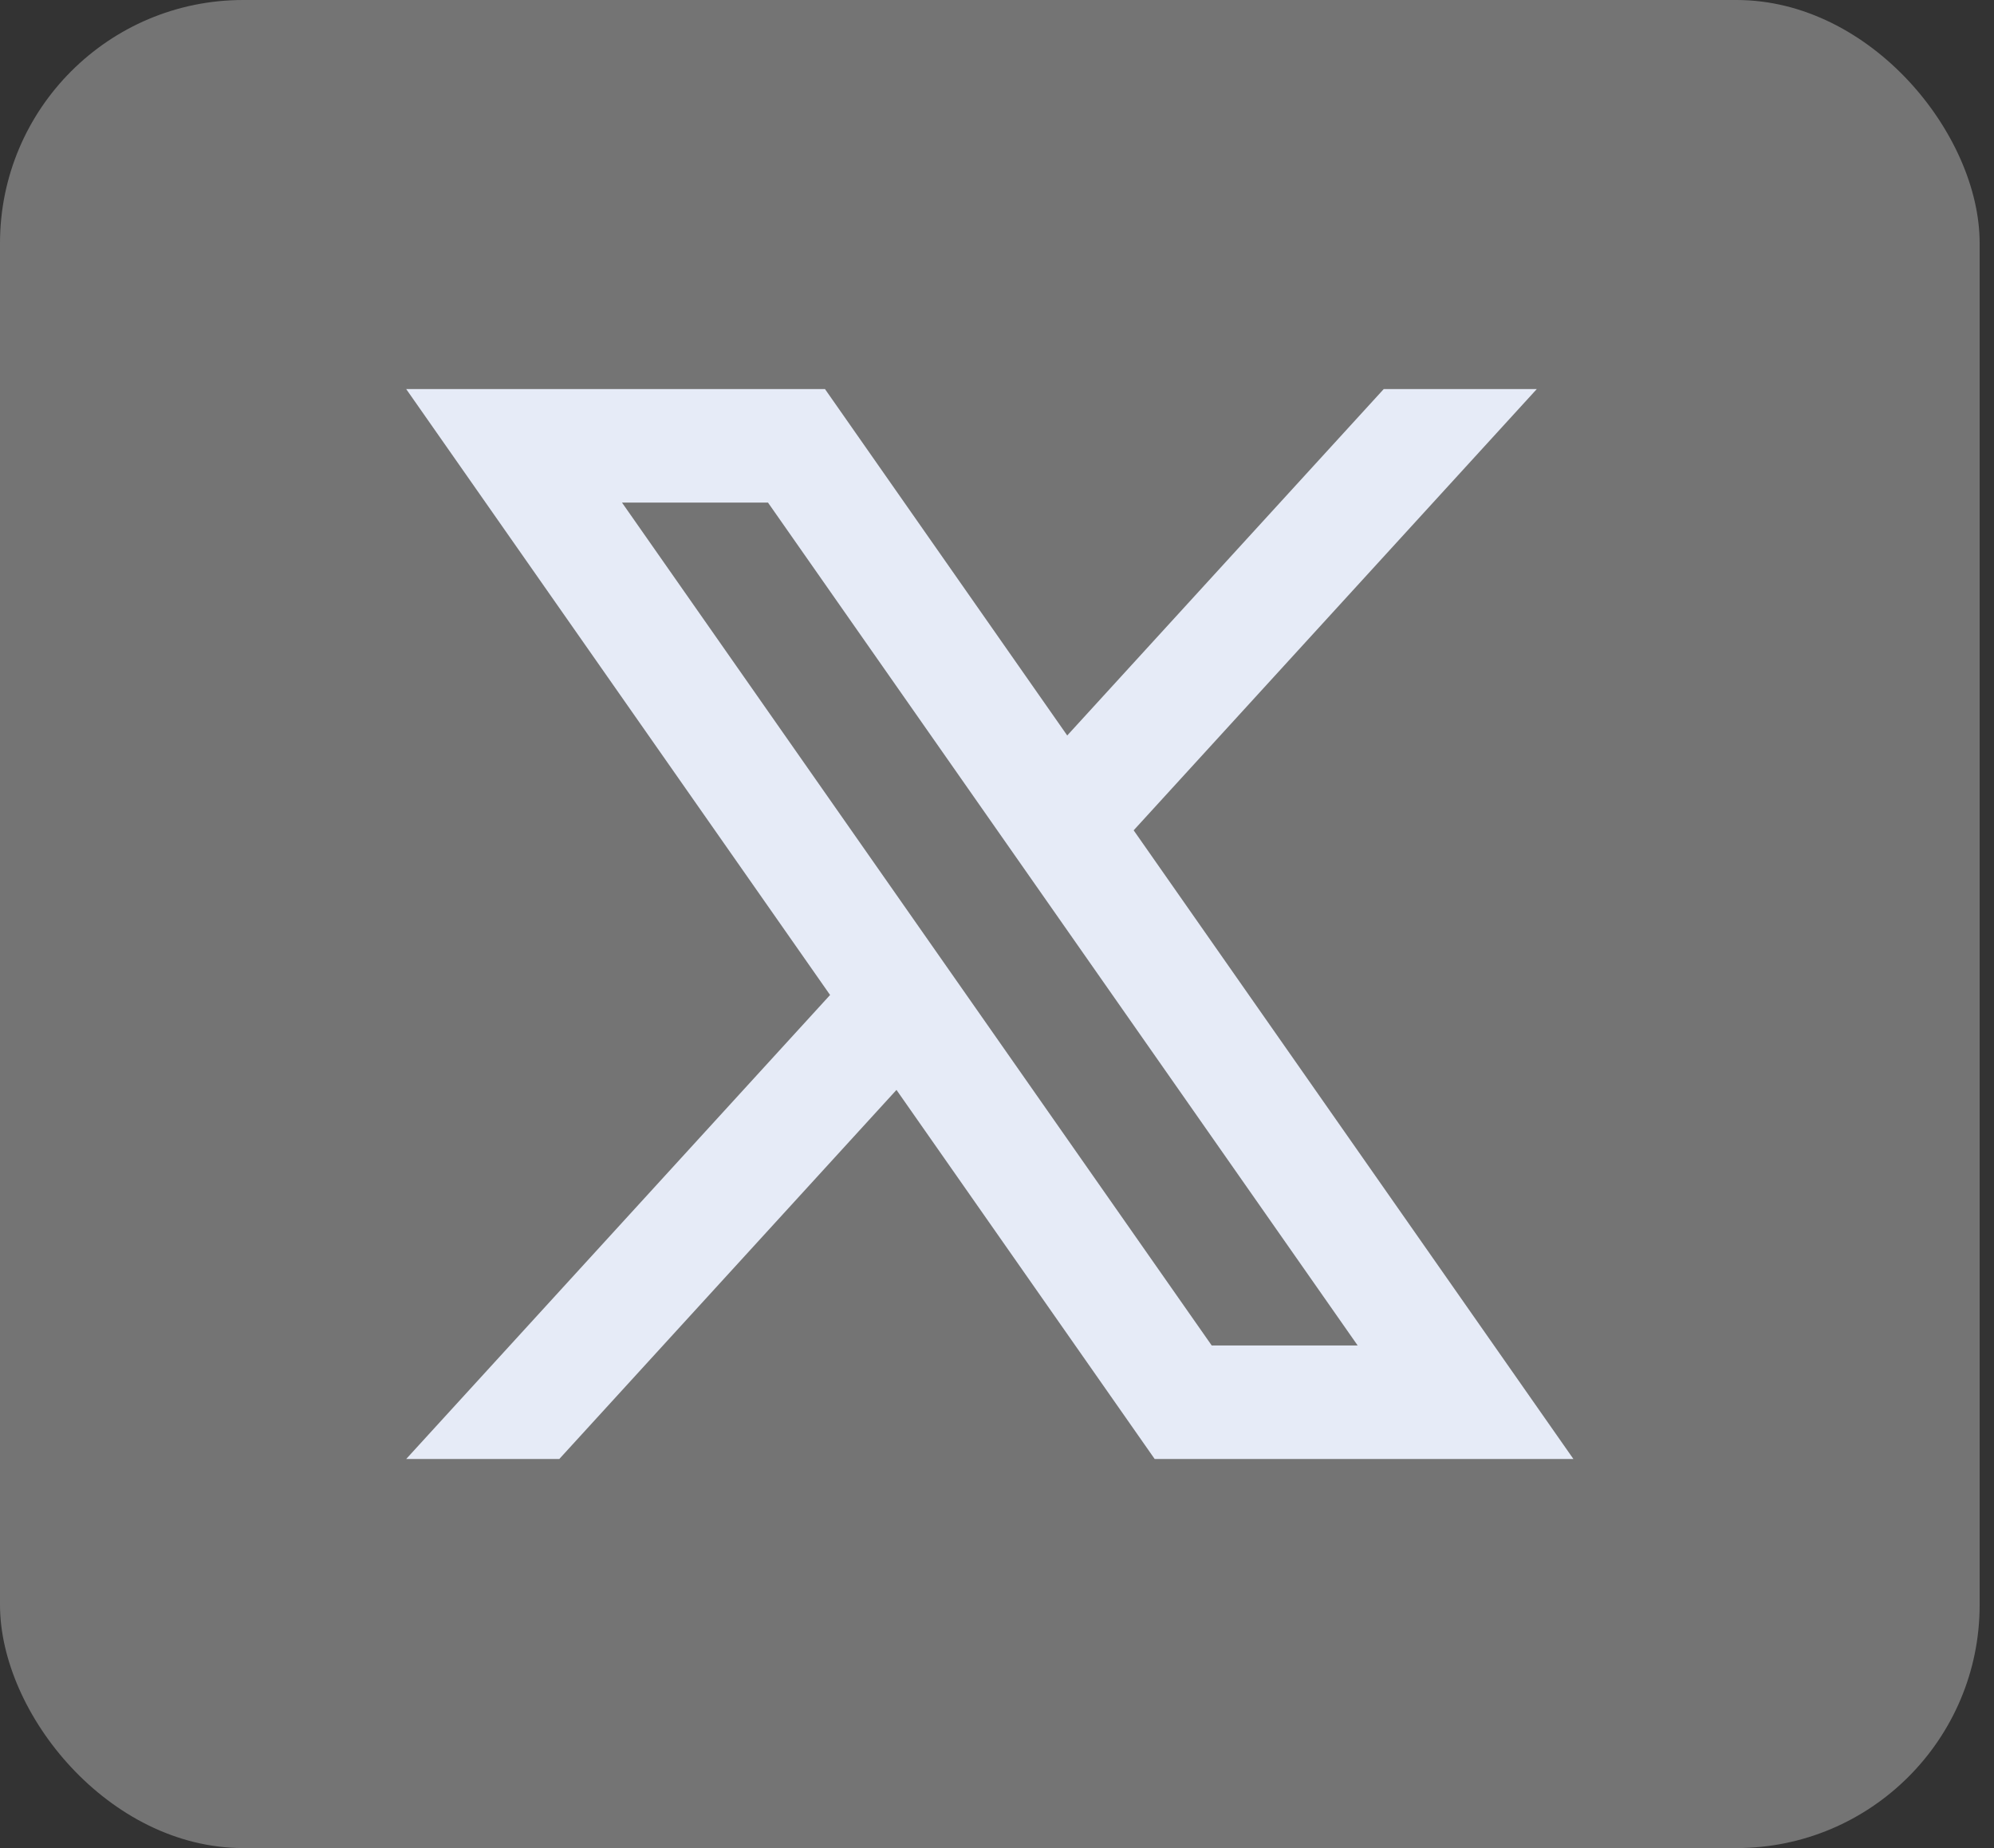
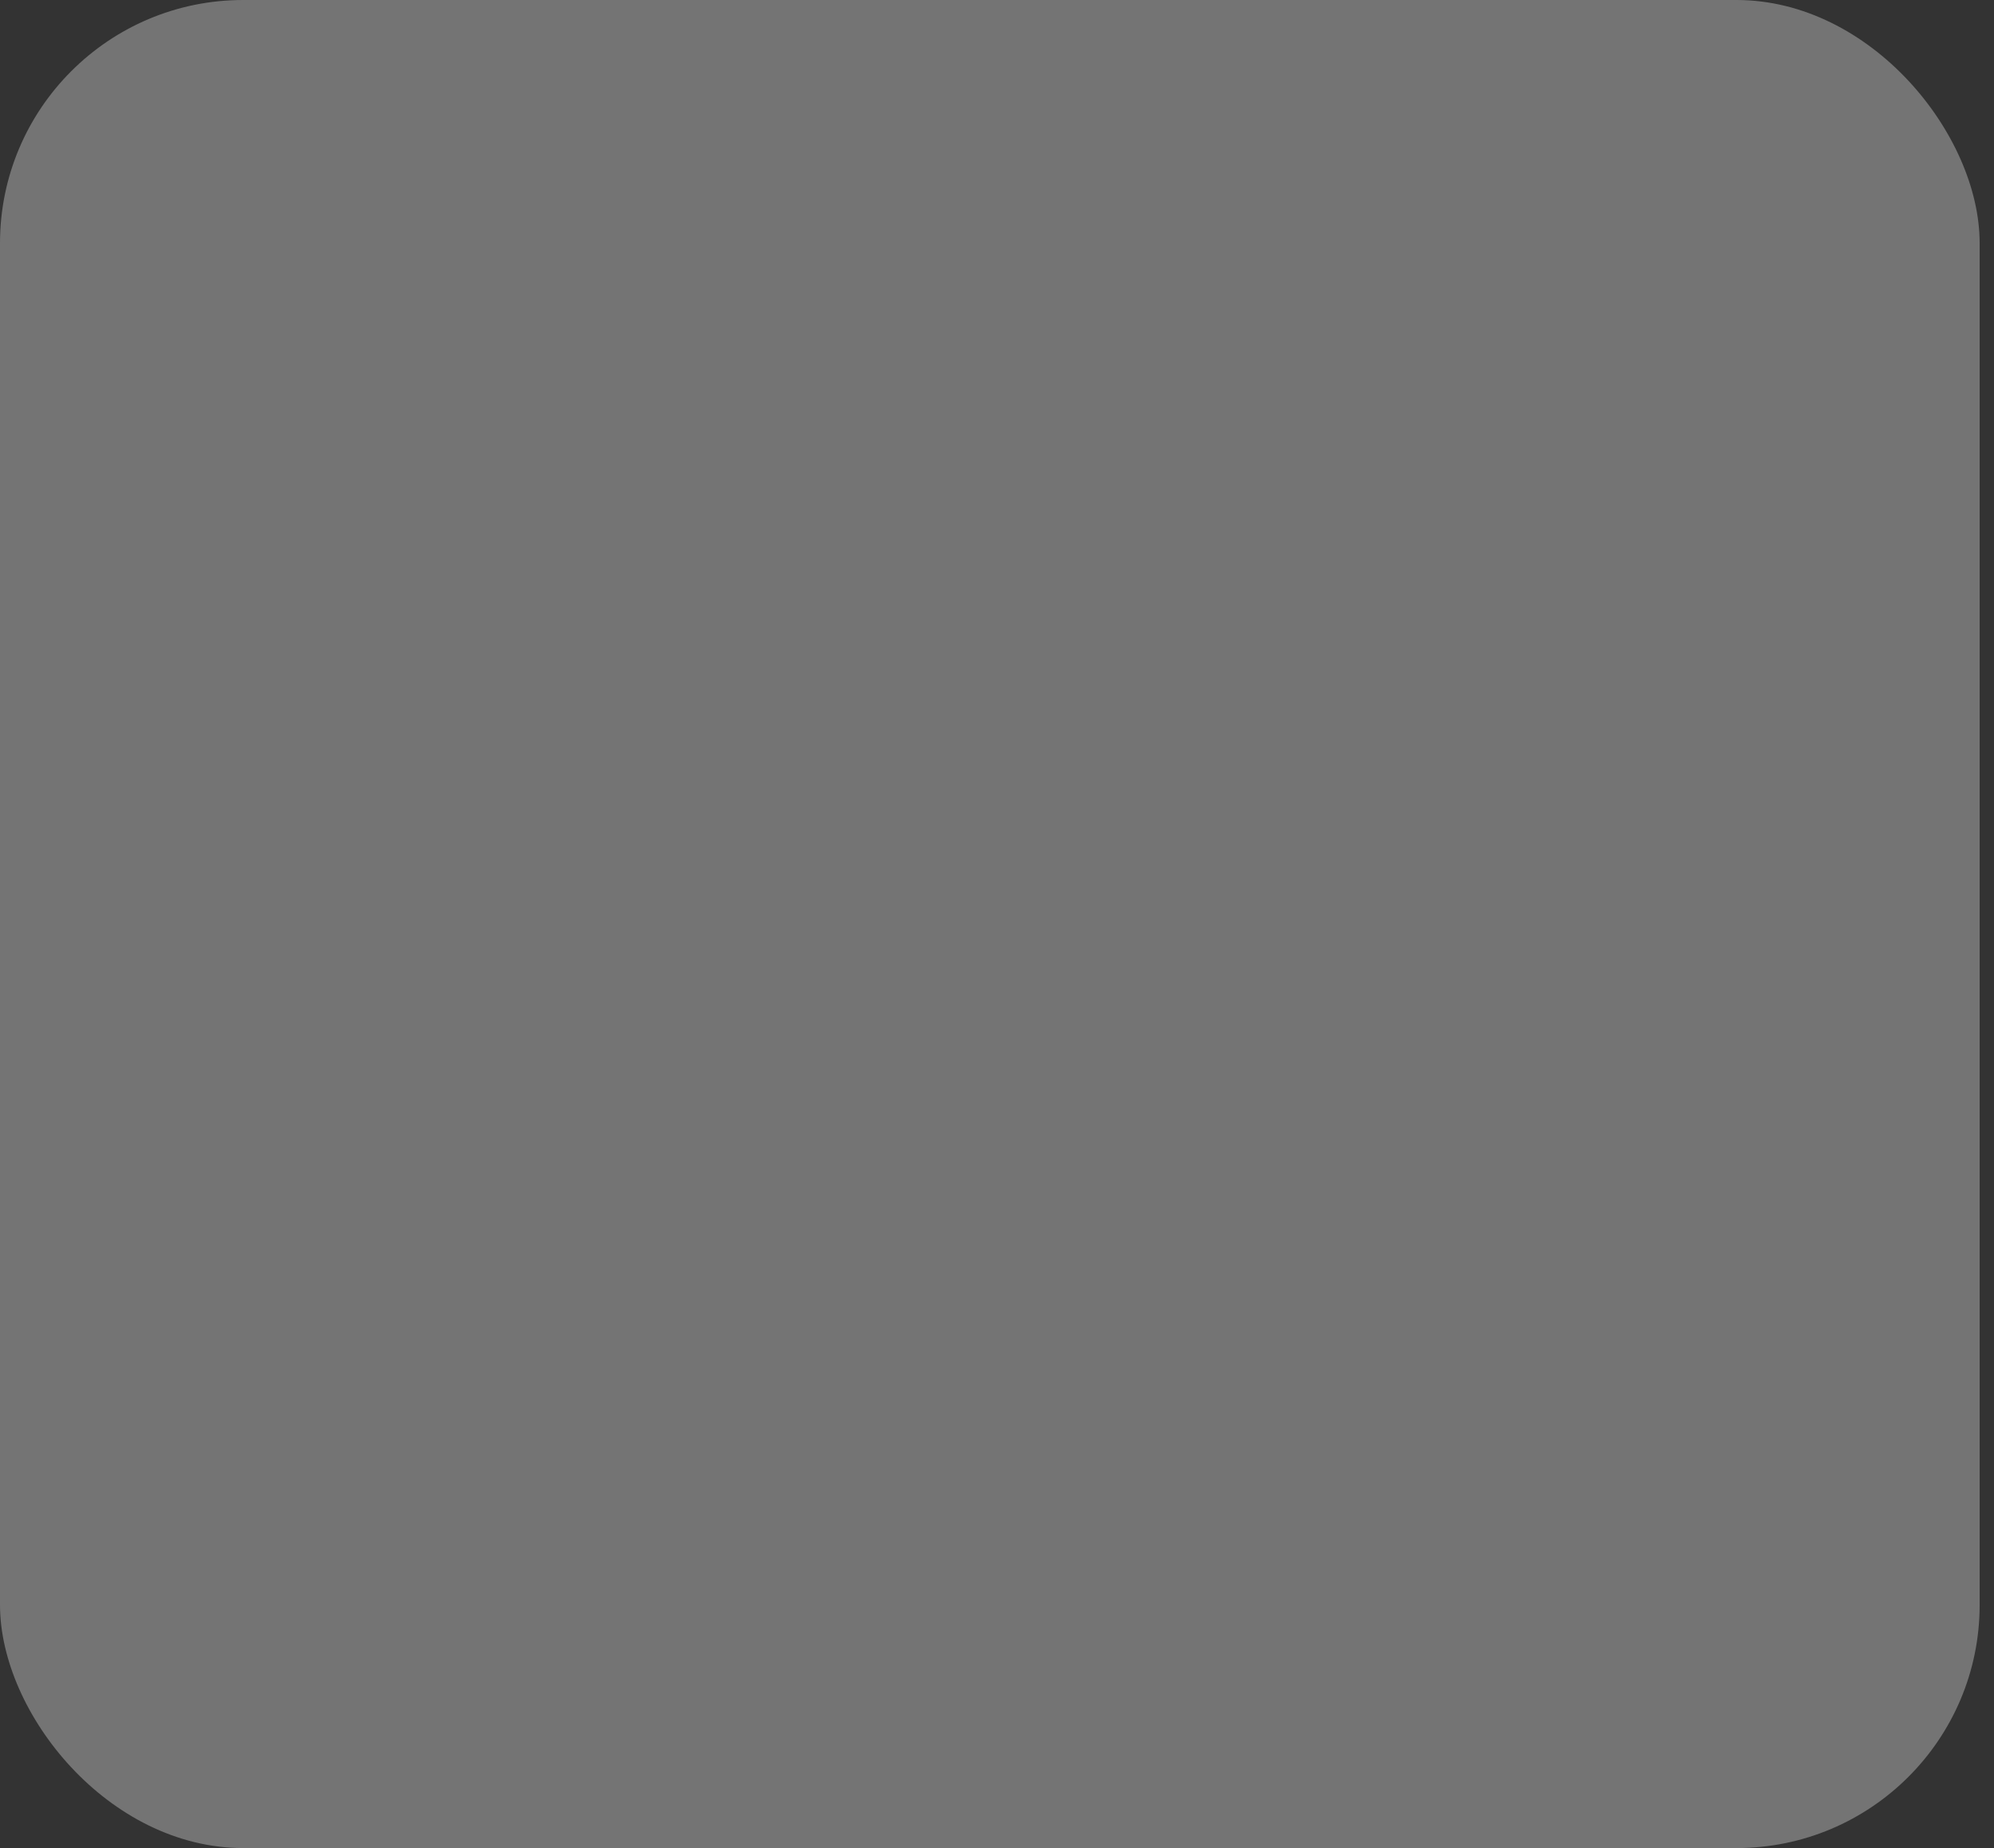
<svg xmlns="http://www.w3.org/2000/svg" fill="none" height="100%" overflow="visible" preserveAspectRatio="none" style="display: block;" viewBox="0 0 41 38" width="100%">
  <rect x="0" y="0" width="41" height="38" fill="#333333" stroke="none" />
  <g id="x">
    <rect fill="white" fill-opacity="0.32" height="38" rx="5" width="40.705" />
    <g clip-path="url(#clip0_0_96)" id="objects">
-       <path d="M23.31 17.073L31.599 8H28.452L21.944 15.123L16.963 8H8.352L17.068 20.459L8.352 30H11.5L18.433 22.411L23.742 30H32.352L23.31 17.073ZM12.789 10.334H15.791L27.916 27.666H24.915L12.789 10.334Z" fill="#E6EBF7" id="Vector" />
-     </g>
+       </g>
  </g>
  <defs>
    <clipPath id="clip0_0_96">
      <rect fill="white" height="22" transform="translate(8.352 8)" width="24" />
    </clipPath>
  </defs>
</svg>